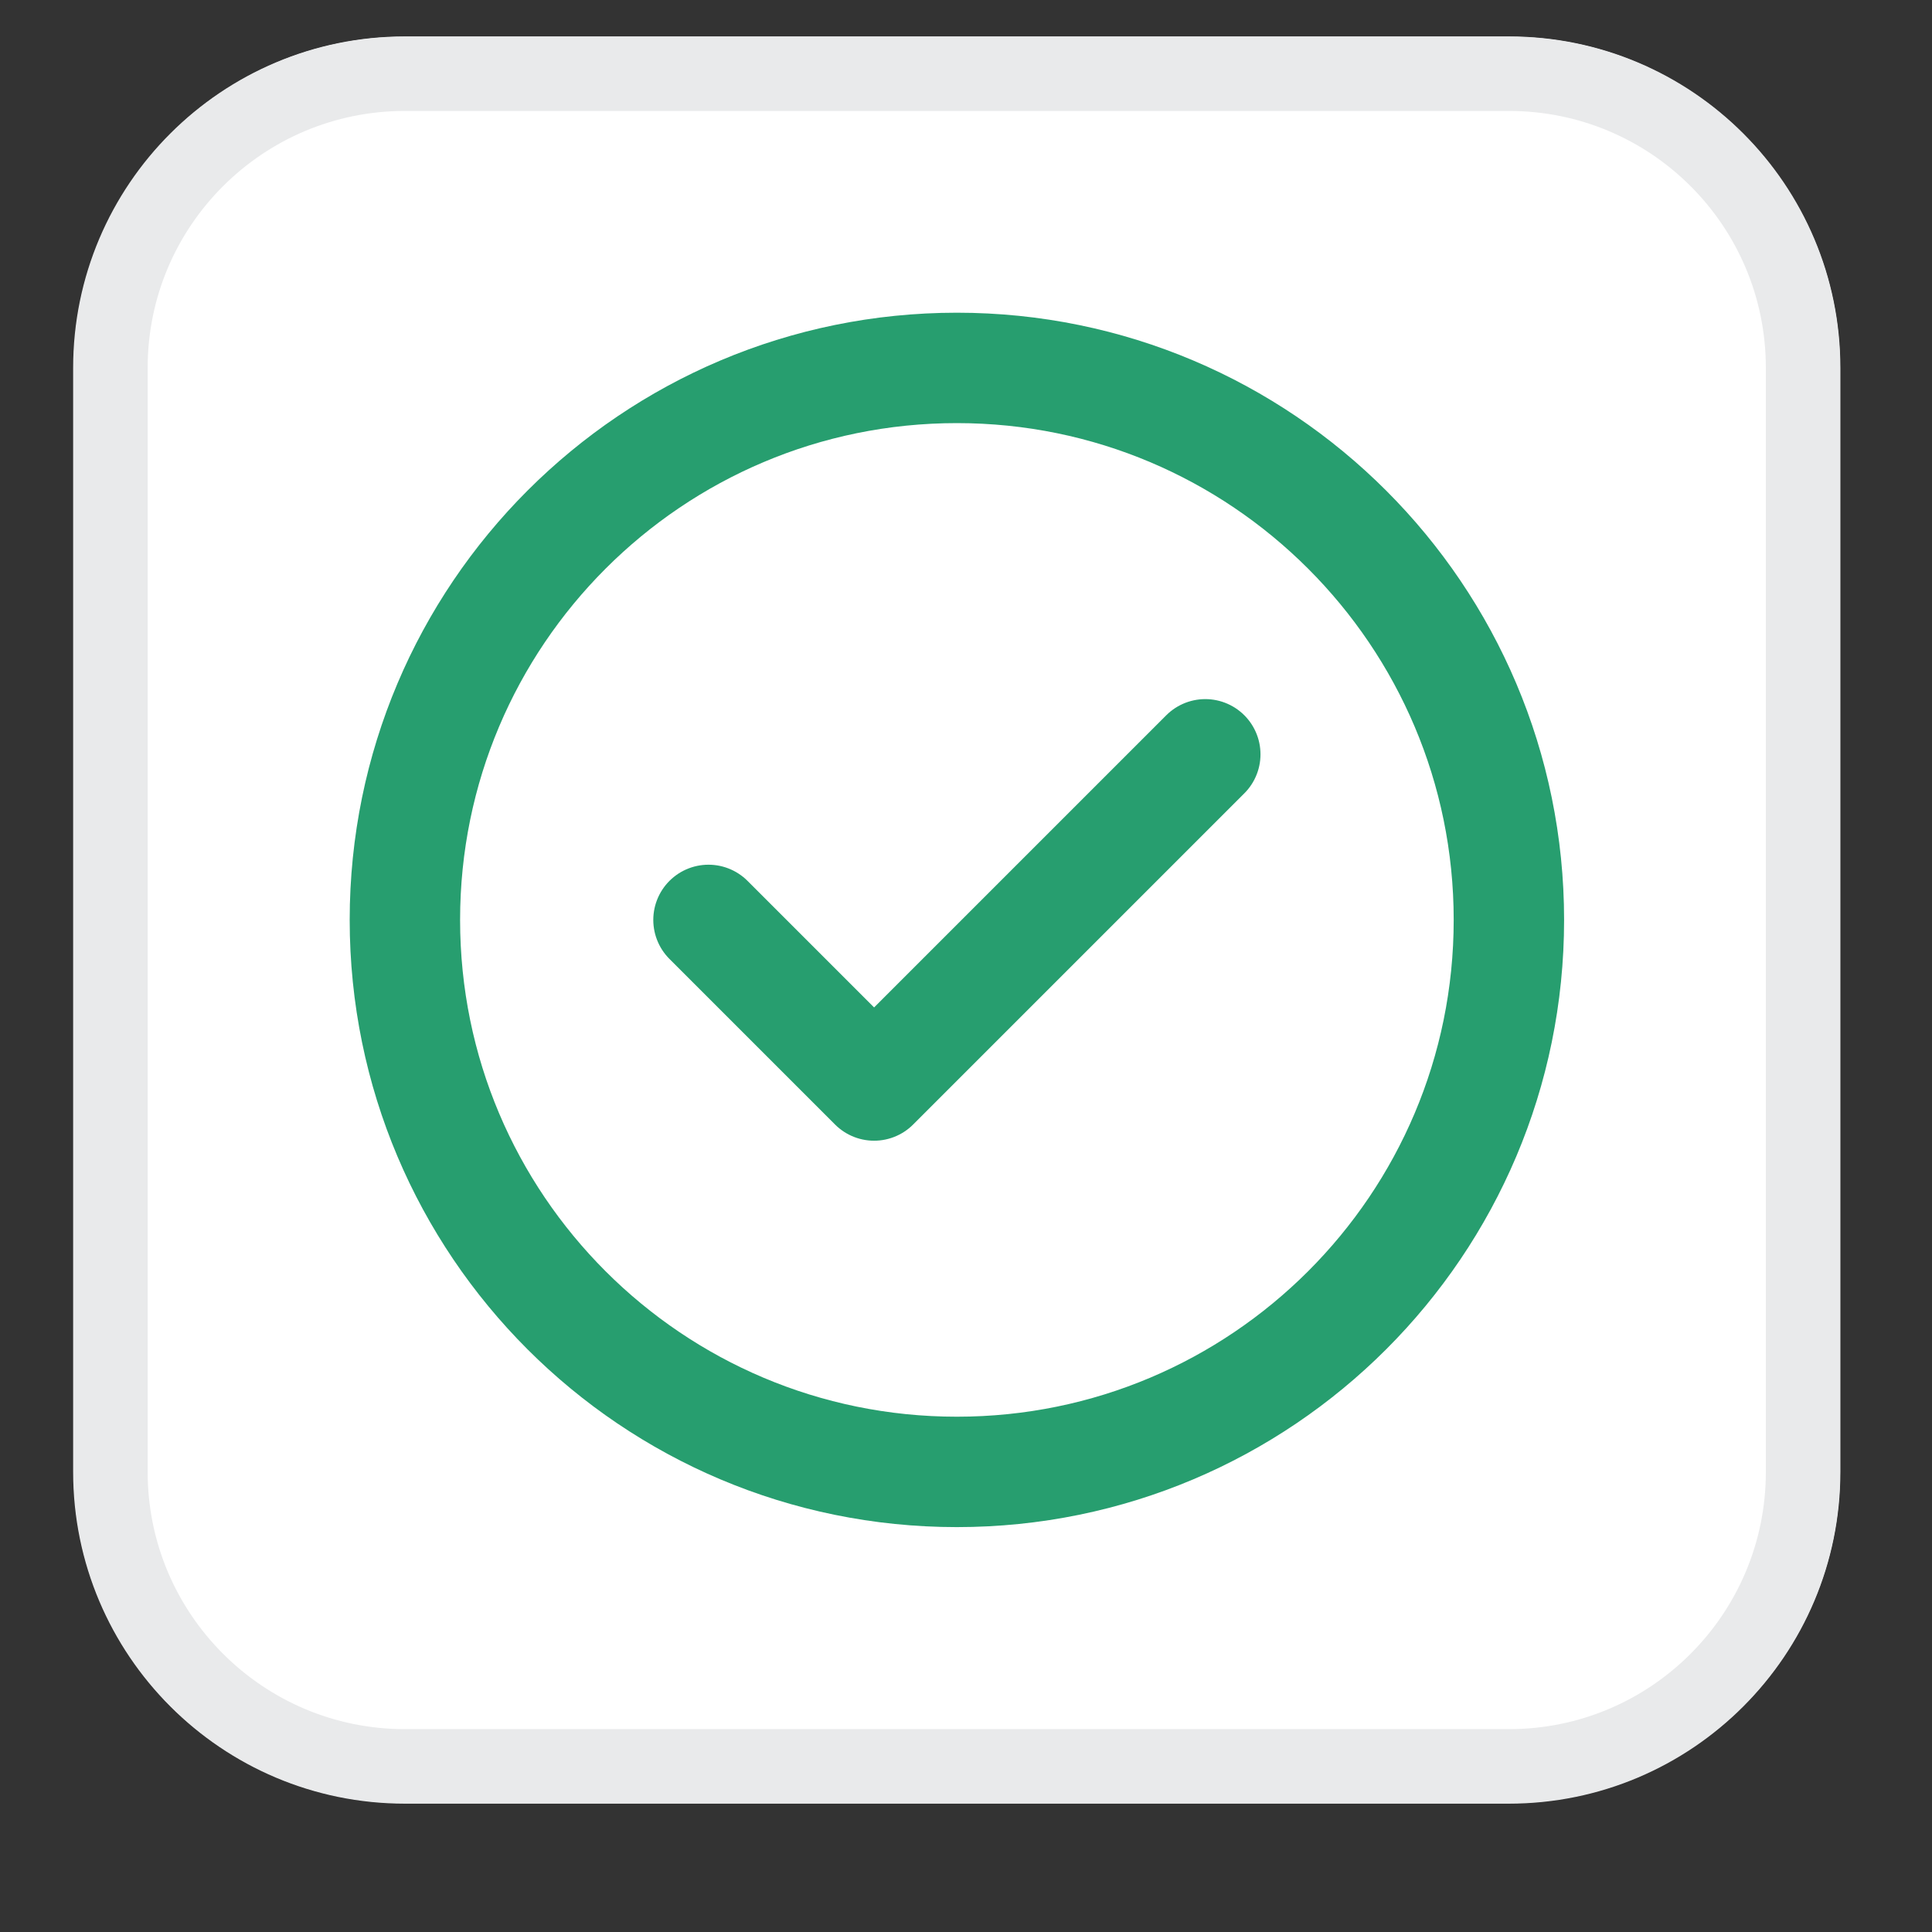
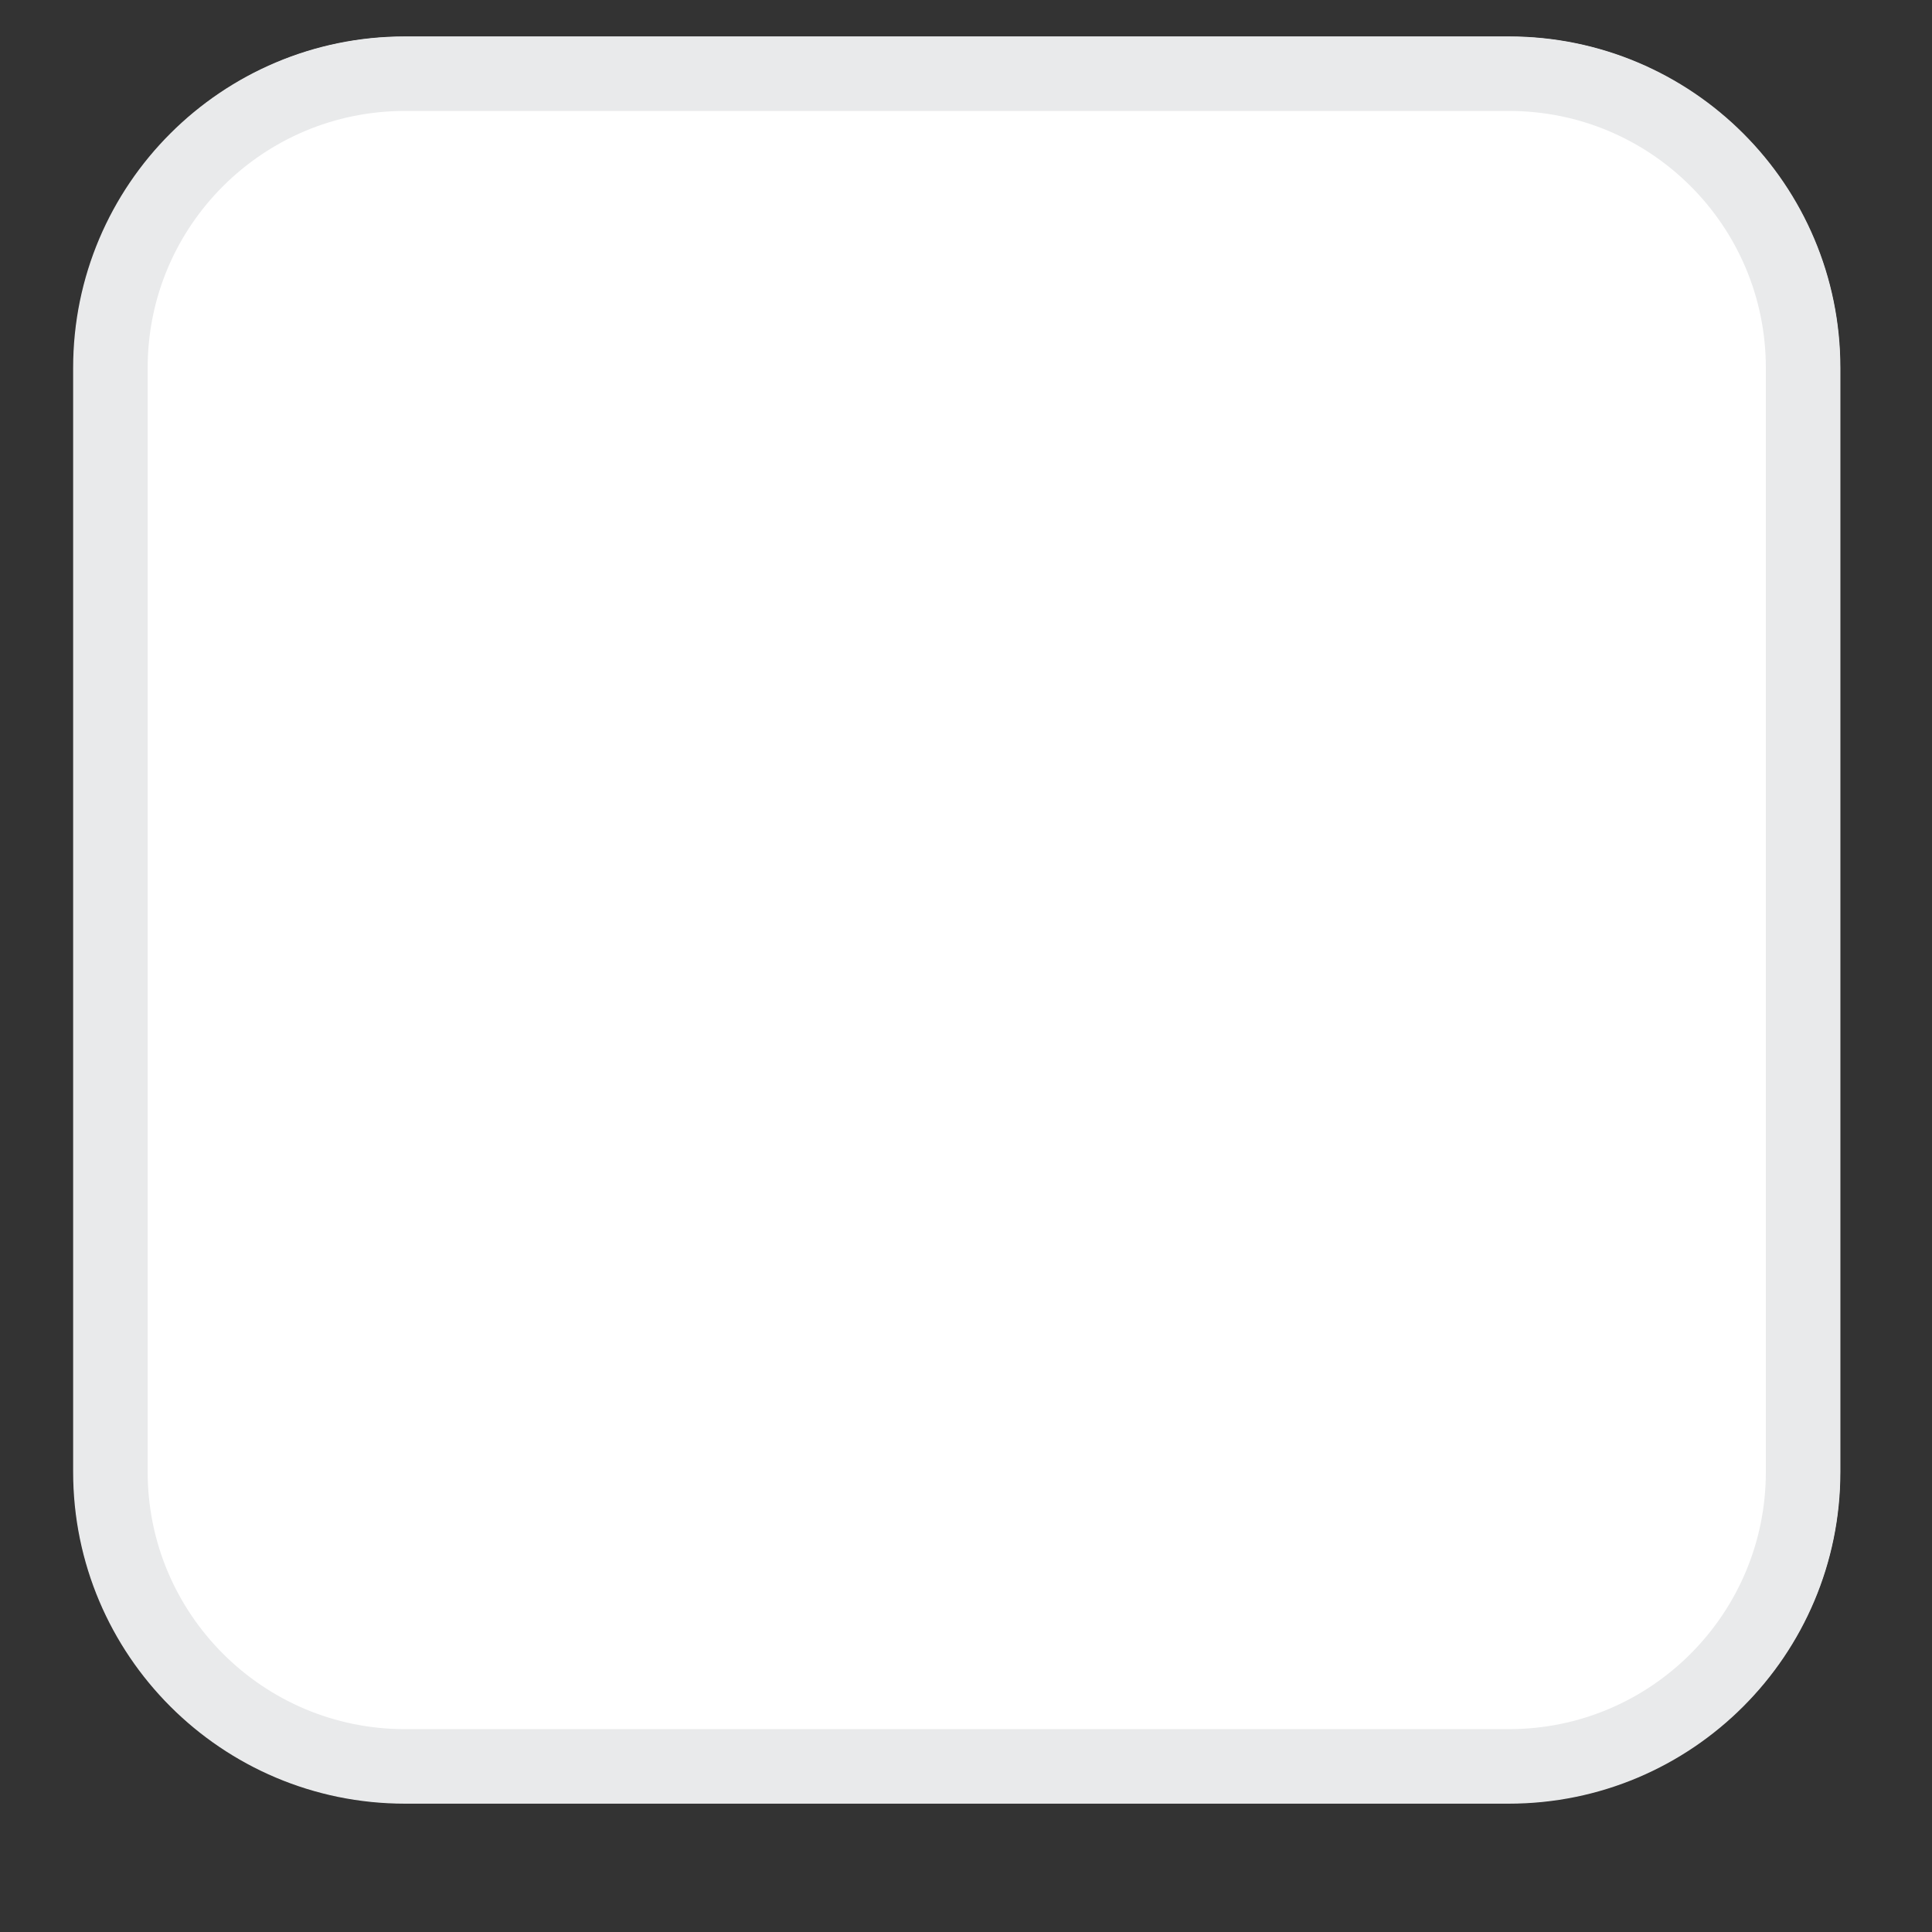
<svg xmlns="http://www.w3.org/2000/svg" version="1.2" viewBox="0 0 70 70" width="70" height="70">
  <rect x="0" y="0" width="70" height="70" fill="#333333" stroke="none" />
  <style>
		.s0 { fill: #ffffff } 
		.s1 { fill: none;stroke: #e9eaeb;stroke-width: 2.7 } 
		.s2 { fill: none;stroke: #279e6f;stroke-linecap: round;stroke-linejoin: round;stroke-width: 4 } 
	</style>
  <g>
    <path fill-rule="evenodd" class="s0" d="m14.67 1.33h40c6.62 0 12 5.38 12 12v40c0 6.63-5.38 12-12 12h-40c-6.63 0-12-5.37-12-12v-40c0-6.62 5.37-12 12-12z" />
    <path fill-rule="evenodd" class="s1" d="m14.67 2.67h40c5.89 0 10.66 4.77 10.66 10.66v40c0 5.89-4.77 10.67-10.66 10.67h-40c-5.89 0-10.67-4.78-10.67-10.67v-40c0-5.89 4.78-10.66 10.67-10.66z" />
-     <path class="s2" d="m54.67 33.33c0 11.05-8.96 20-20 20-11.05 0-20-8.95-20-20 0-11.04 8.95-20 20-20 11.04 0 20 8.96 20 20zm-29 0l6 6 12-12" />
  </g>
</svg>